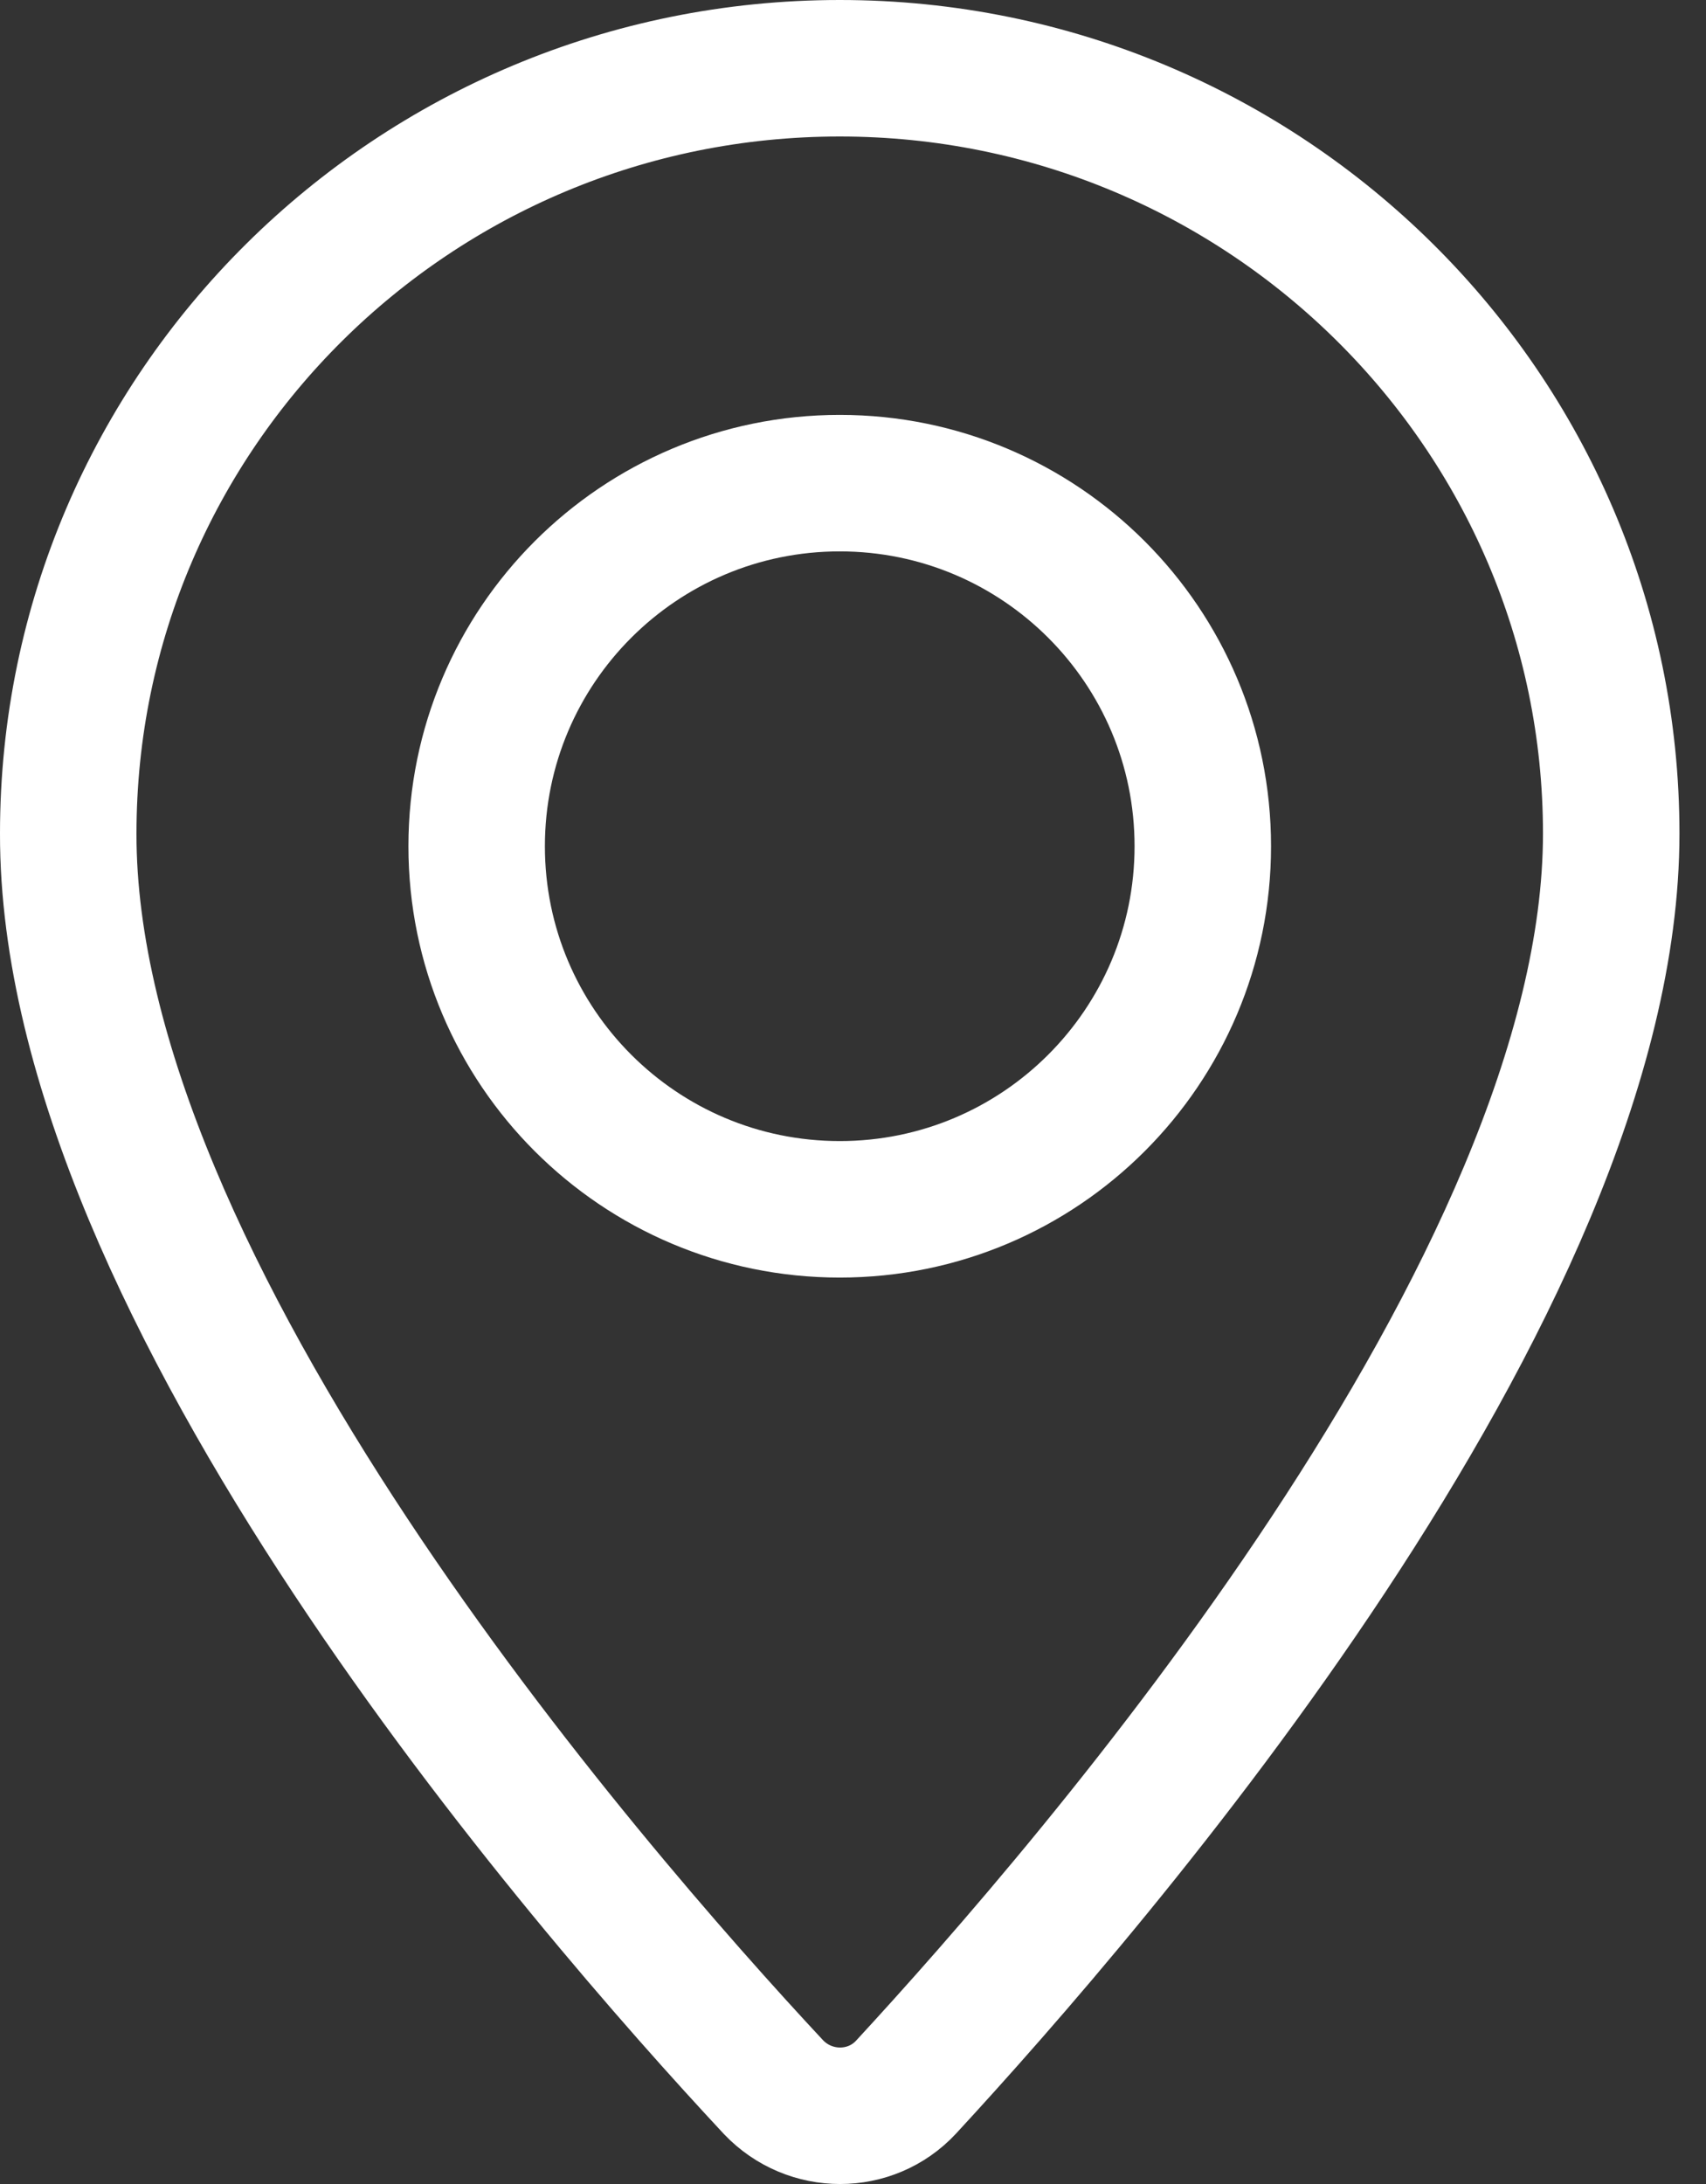
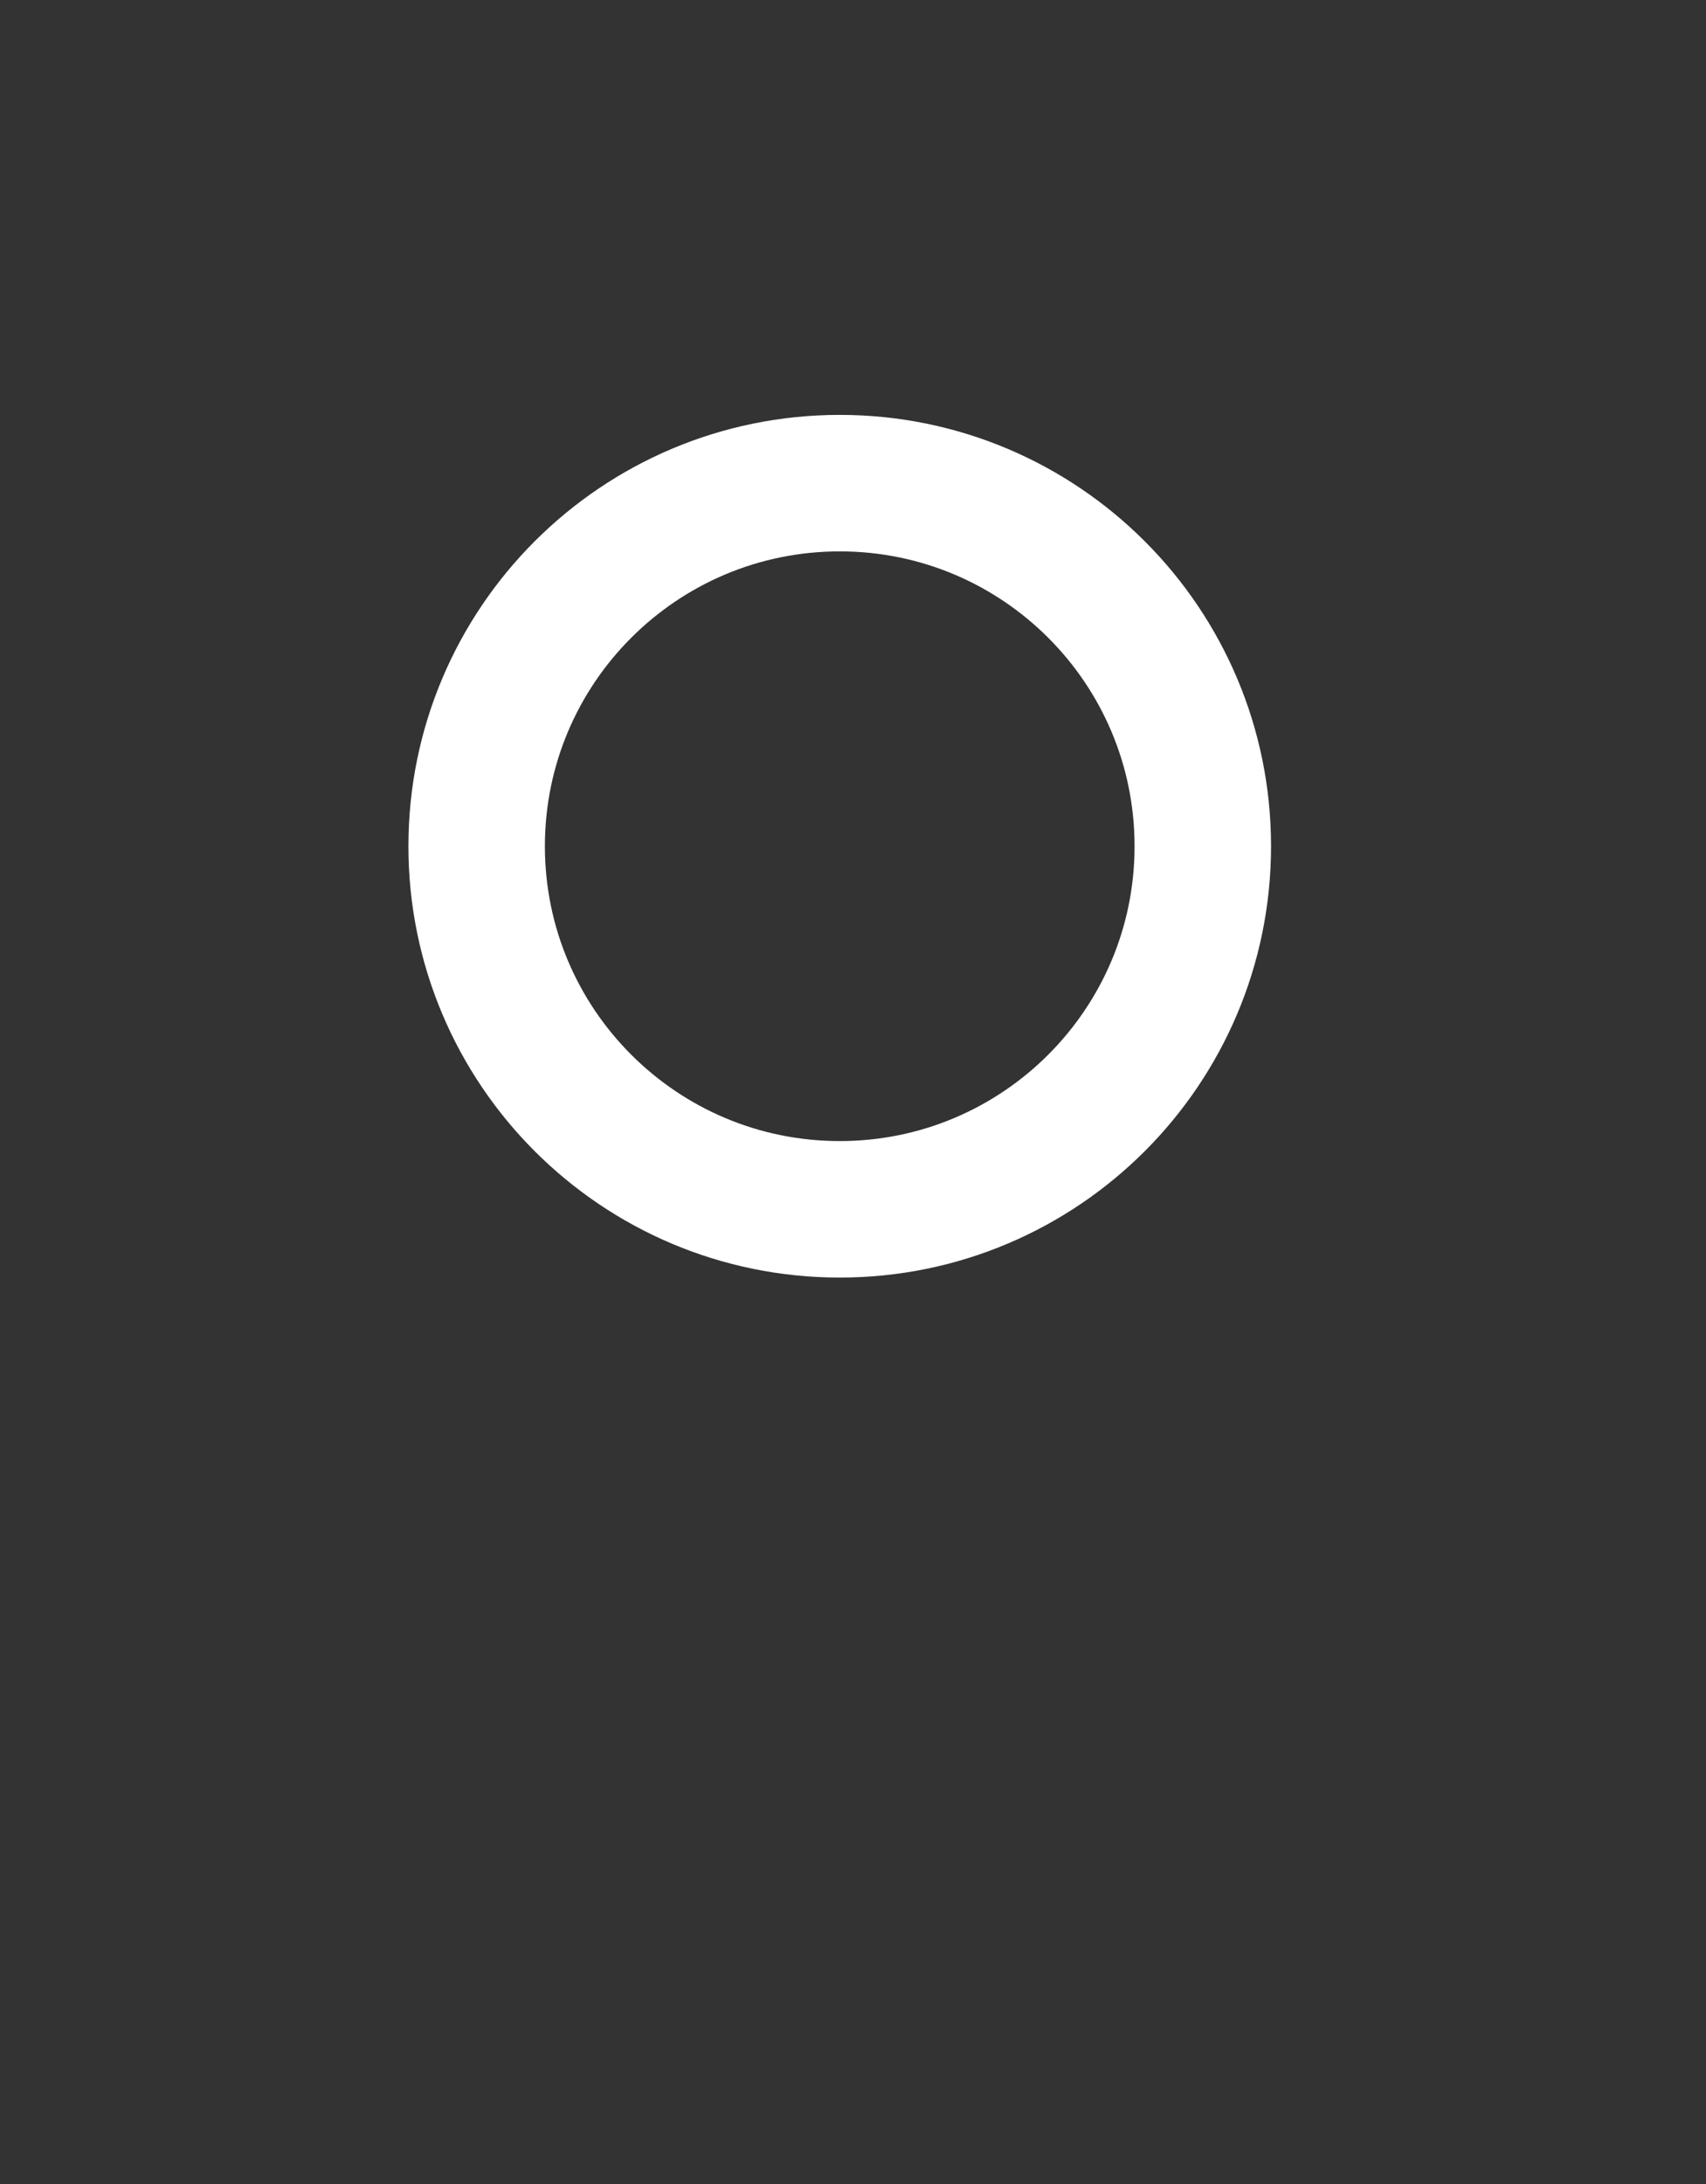
<svg xmlns="http://www.w3.org/2000/svg" width="25" height="32" viewBox="0 0 25 32" fill="none">
  <rect x="0" y="0" width="25" height="32" fill="#333333" stroke="none" />
-   <path d="M23.611 12.213C23.611 18.85 16.003 27.628 13.277 30.581C12.758 31.14 11.867 31.14 11.335 30.581C8.595 27.642 0.987 18.89 1 12.213C1 6.014 6.068 1 12.306 1C18.544 1 23.611 6.028 23.611 12.213Z" stroke="white" stroke-width="2" stroke-linecap="round" stroke-linejoin="round" />
  <path d="M12.306 17.719C15.244 17.719 17.626 15.337 17.626 12.399C17.626 9.461 15.244 7.079 12.306 7.079C9.367 7.079 6.985 9.461 6.985 12.399C6.985 15.337 9.367 17.719 12.306 17.719Z" stroke="white" stroke-width="2" stroke-linecap="round" stroke-linejoin="round" />
</svg>